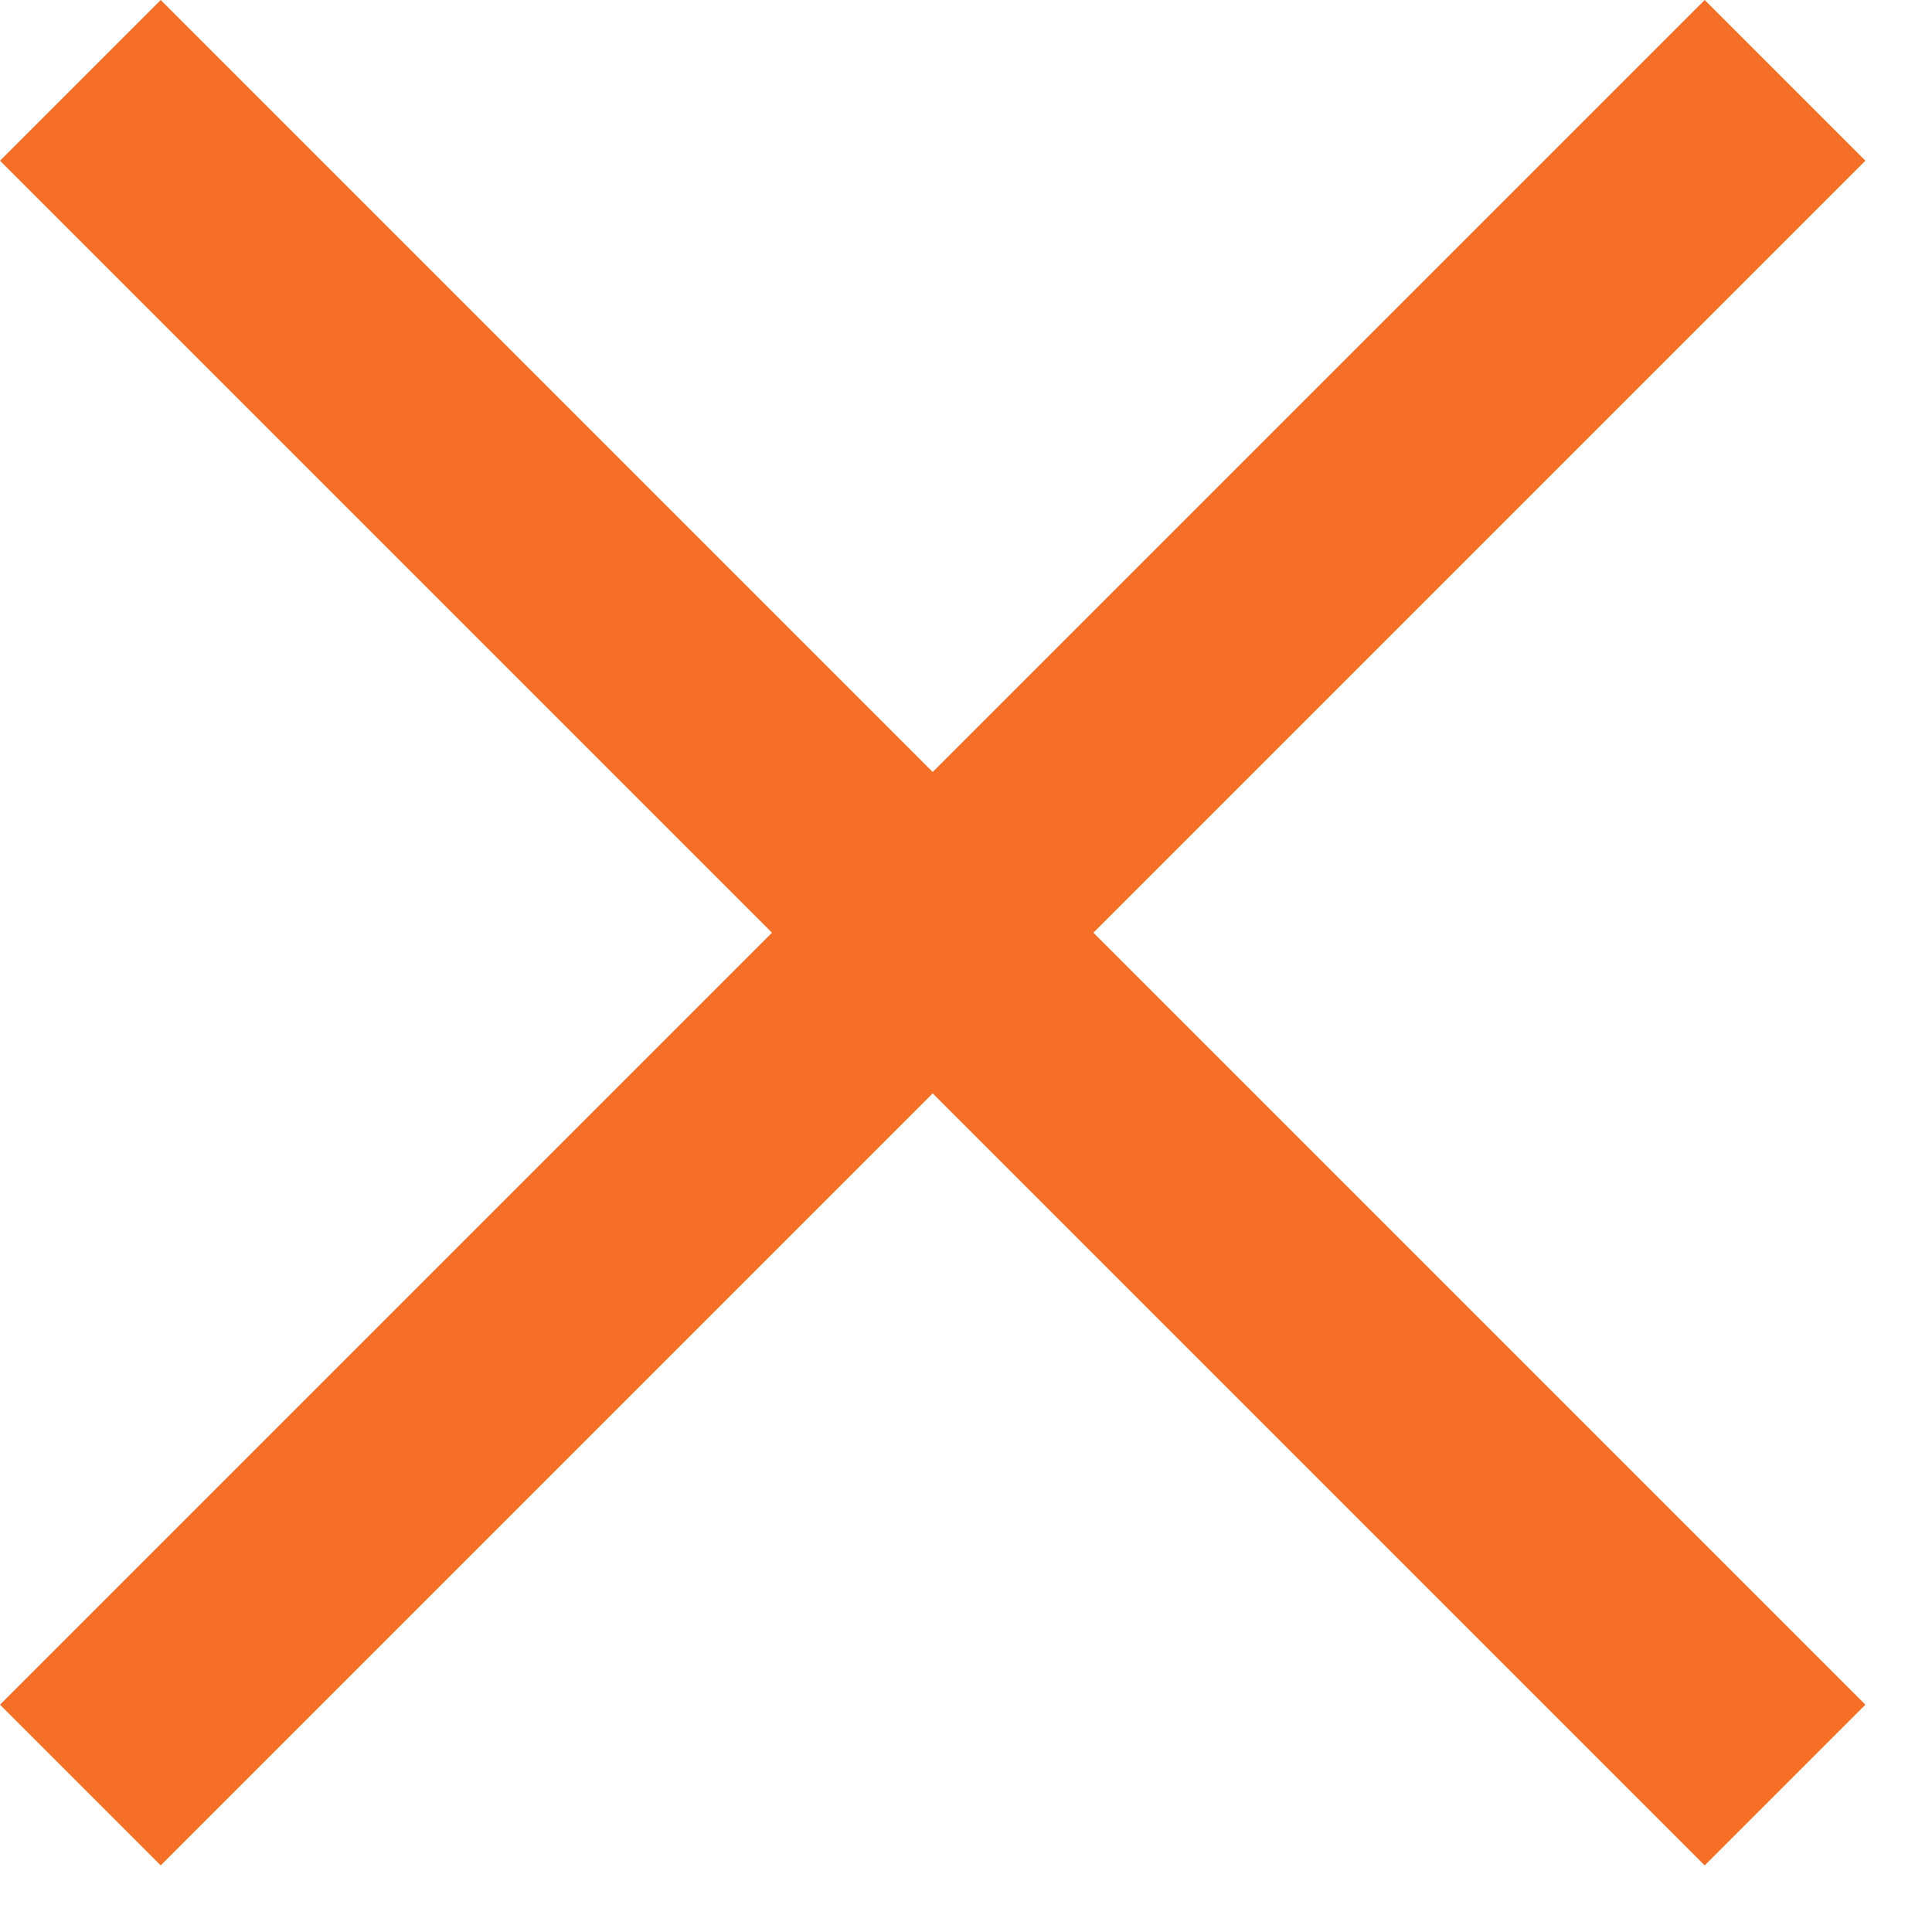
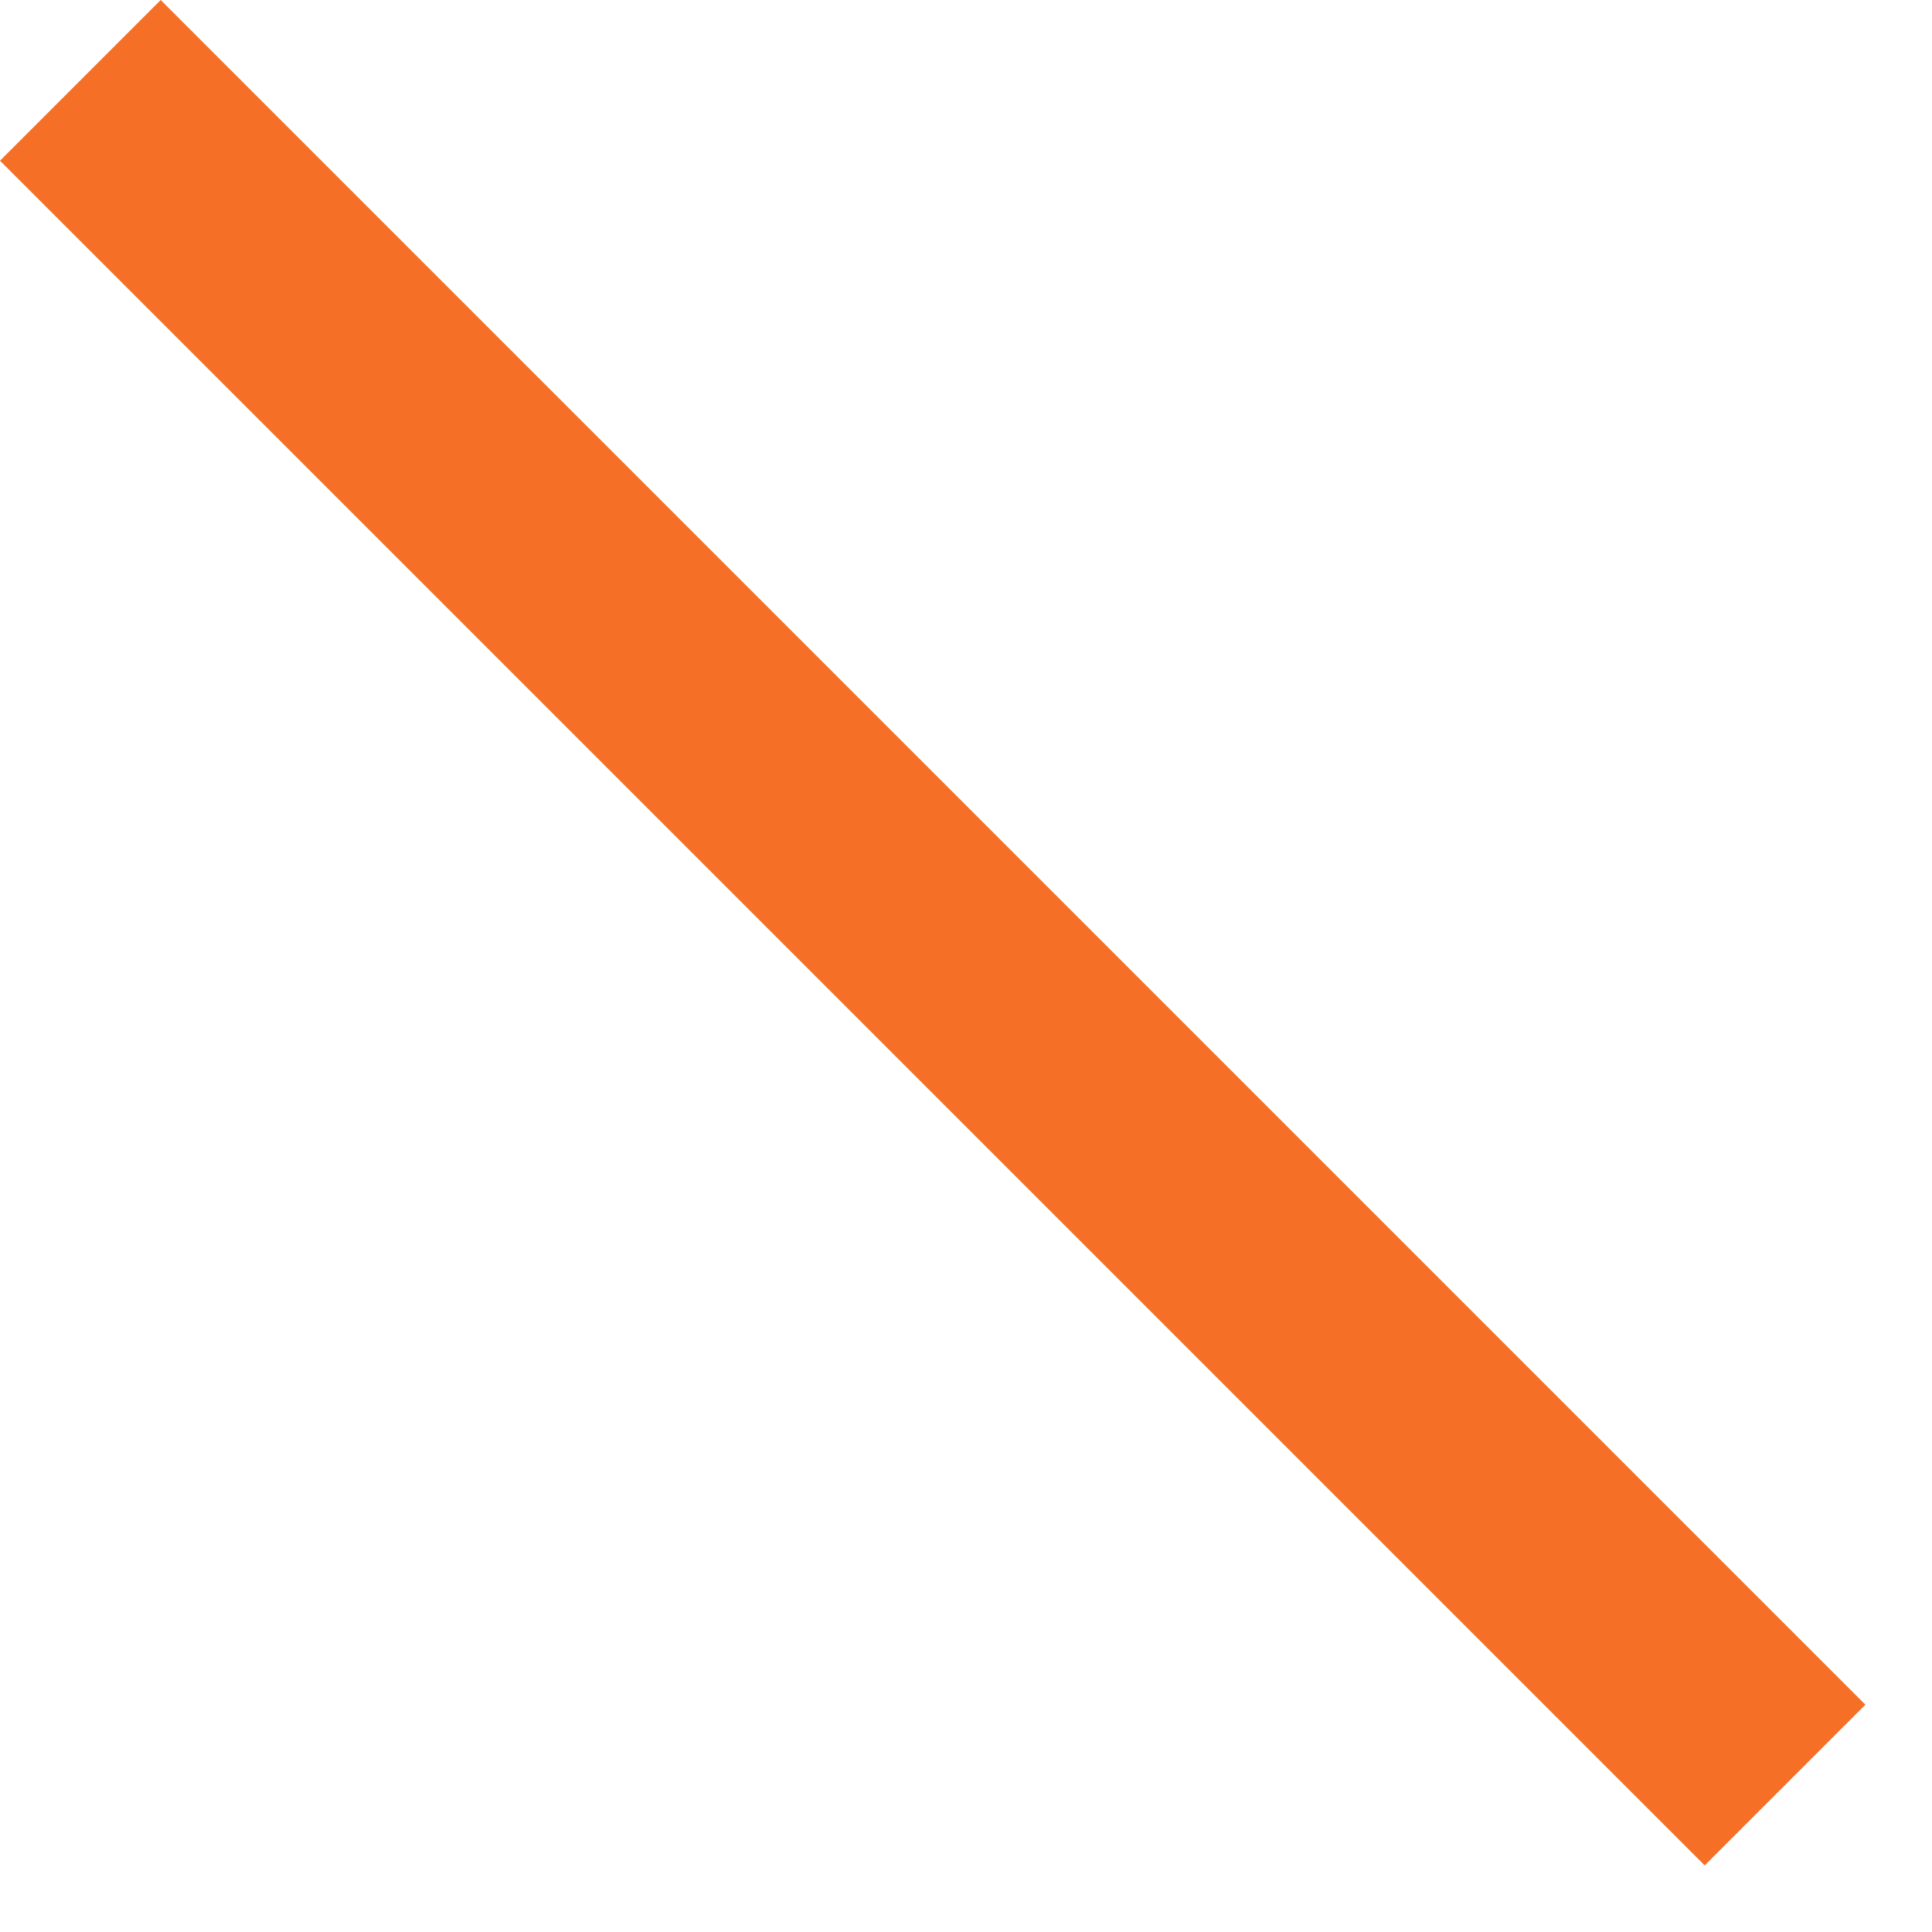
<svg xmlns="http://www.w3.org/2000/svg" width="17" height="17" viewBox="0 0 17 17" fill="none">
-   <path fill-rule="evenodd" clip-rule="evenodd" d="M0 15L15 0L16.414 1.414L1.414 16.414L0 15Z" fill="#F56F27" />
-   <path fill-rule="evenodd" clip-rule="evenodd" d="M1.414 -6.55671e-07L16.414 15L15 16.414L-2.8672e-05 1.414L1.414 -6.55671e-07Z" fill="#F56F27" />
+   <path fill-rule="evenodd" clip-rule="evenodd" d="M1.414 -6.55671e-07L16.414 15L15 16.414L-2.8672e-05 1.414L1.414 -6.55671e-07" fill="#F56F27" />
</svg>